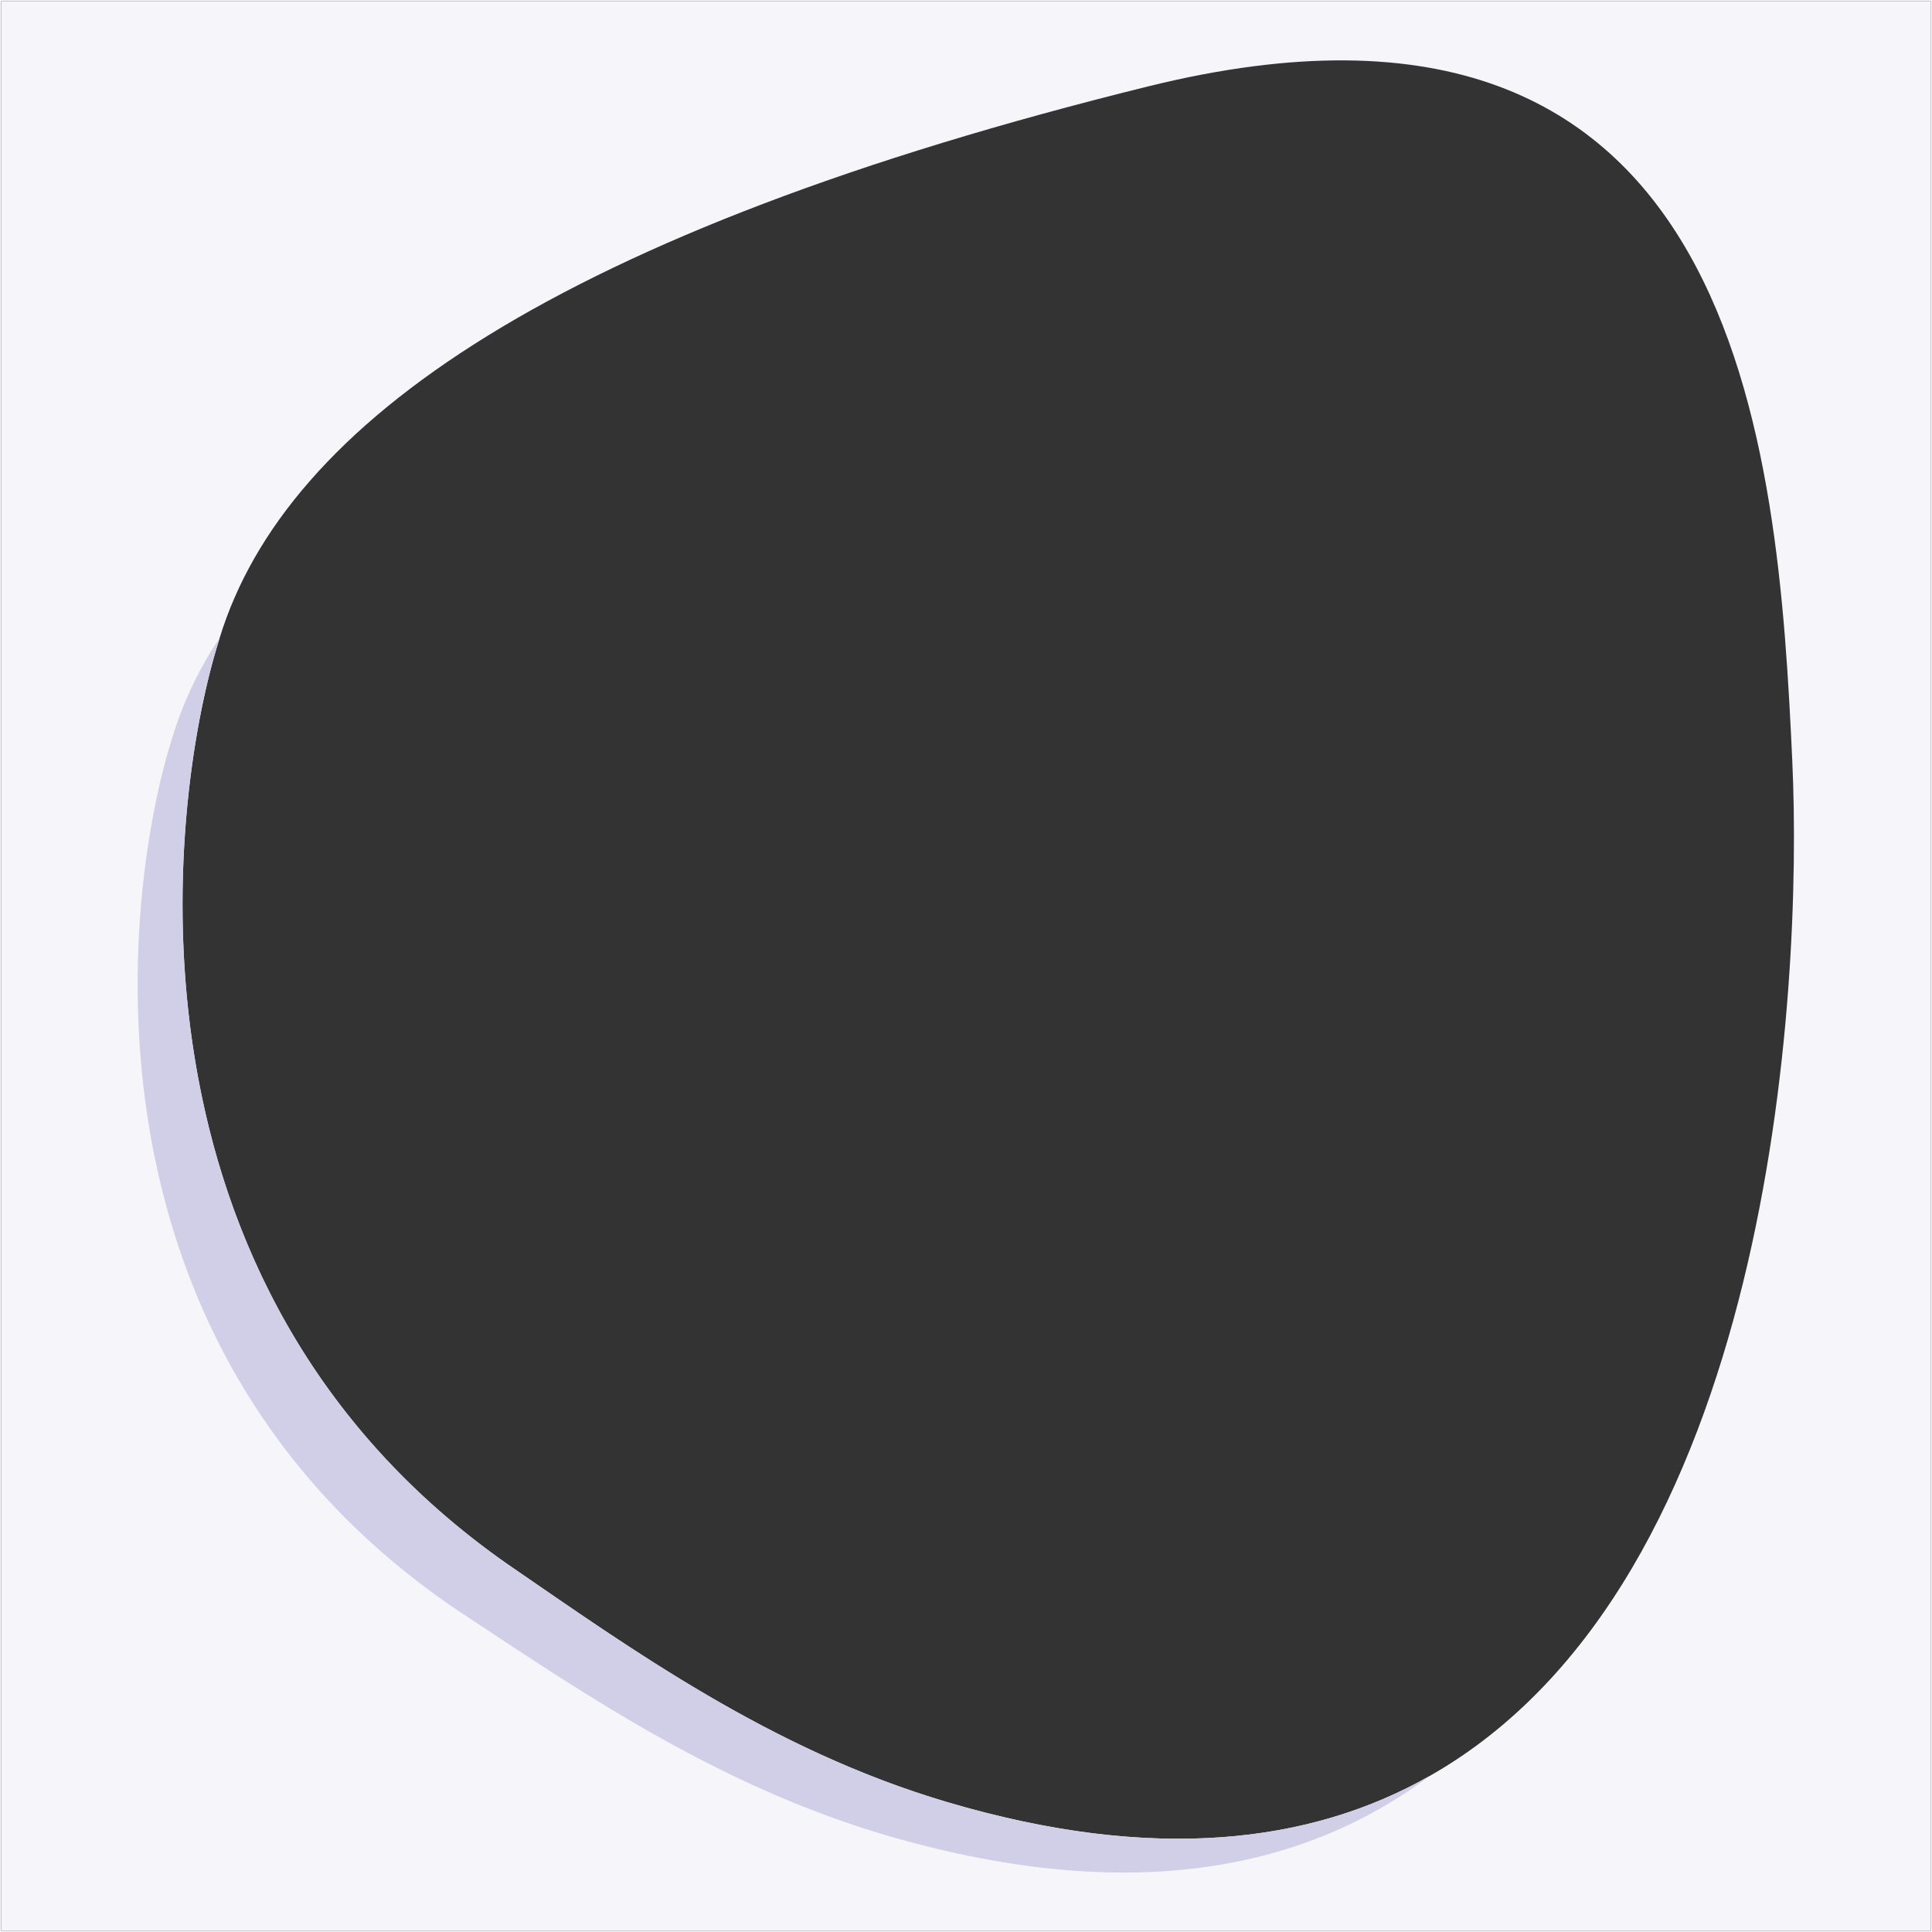
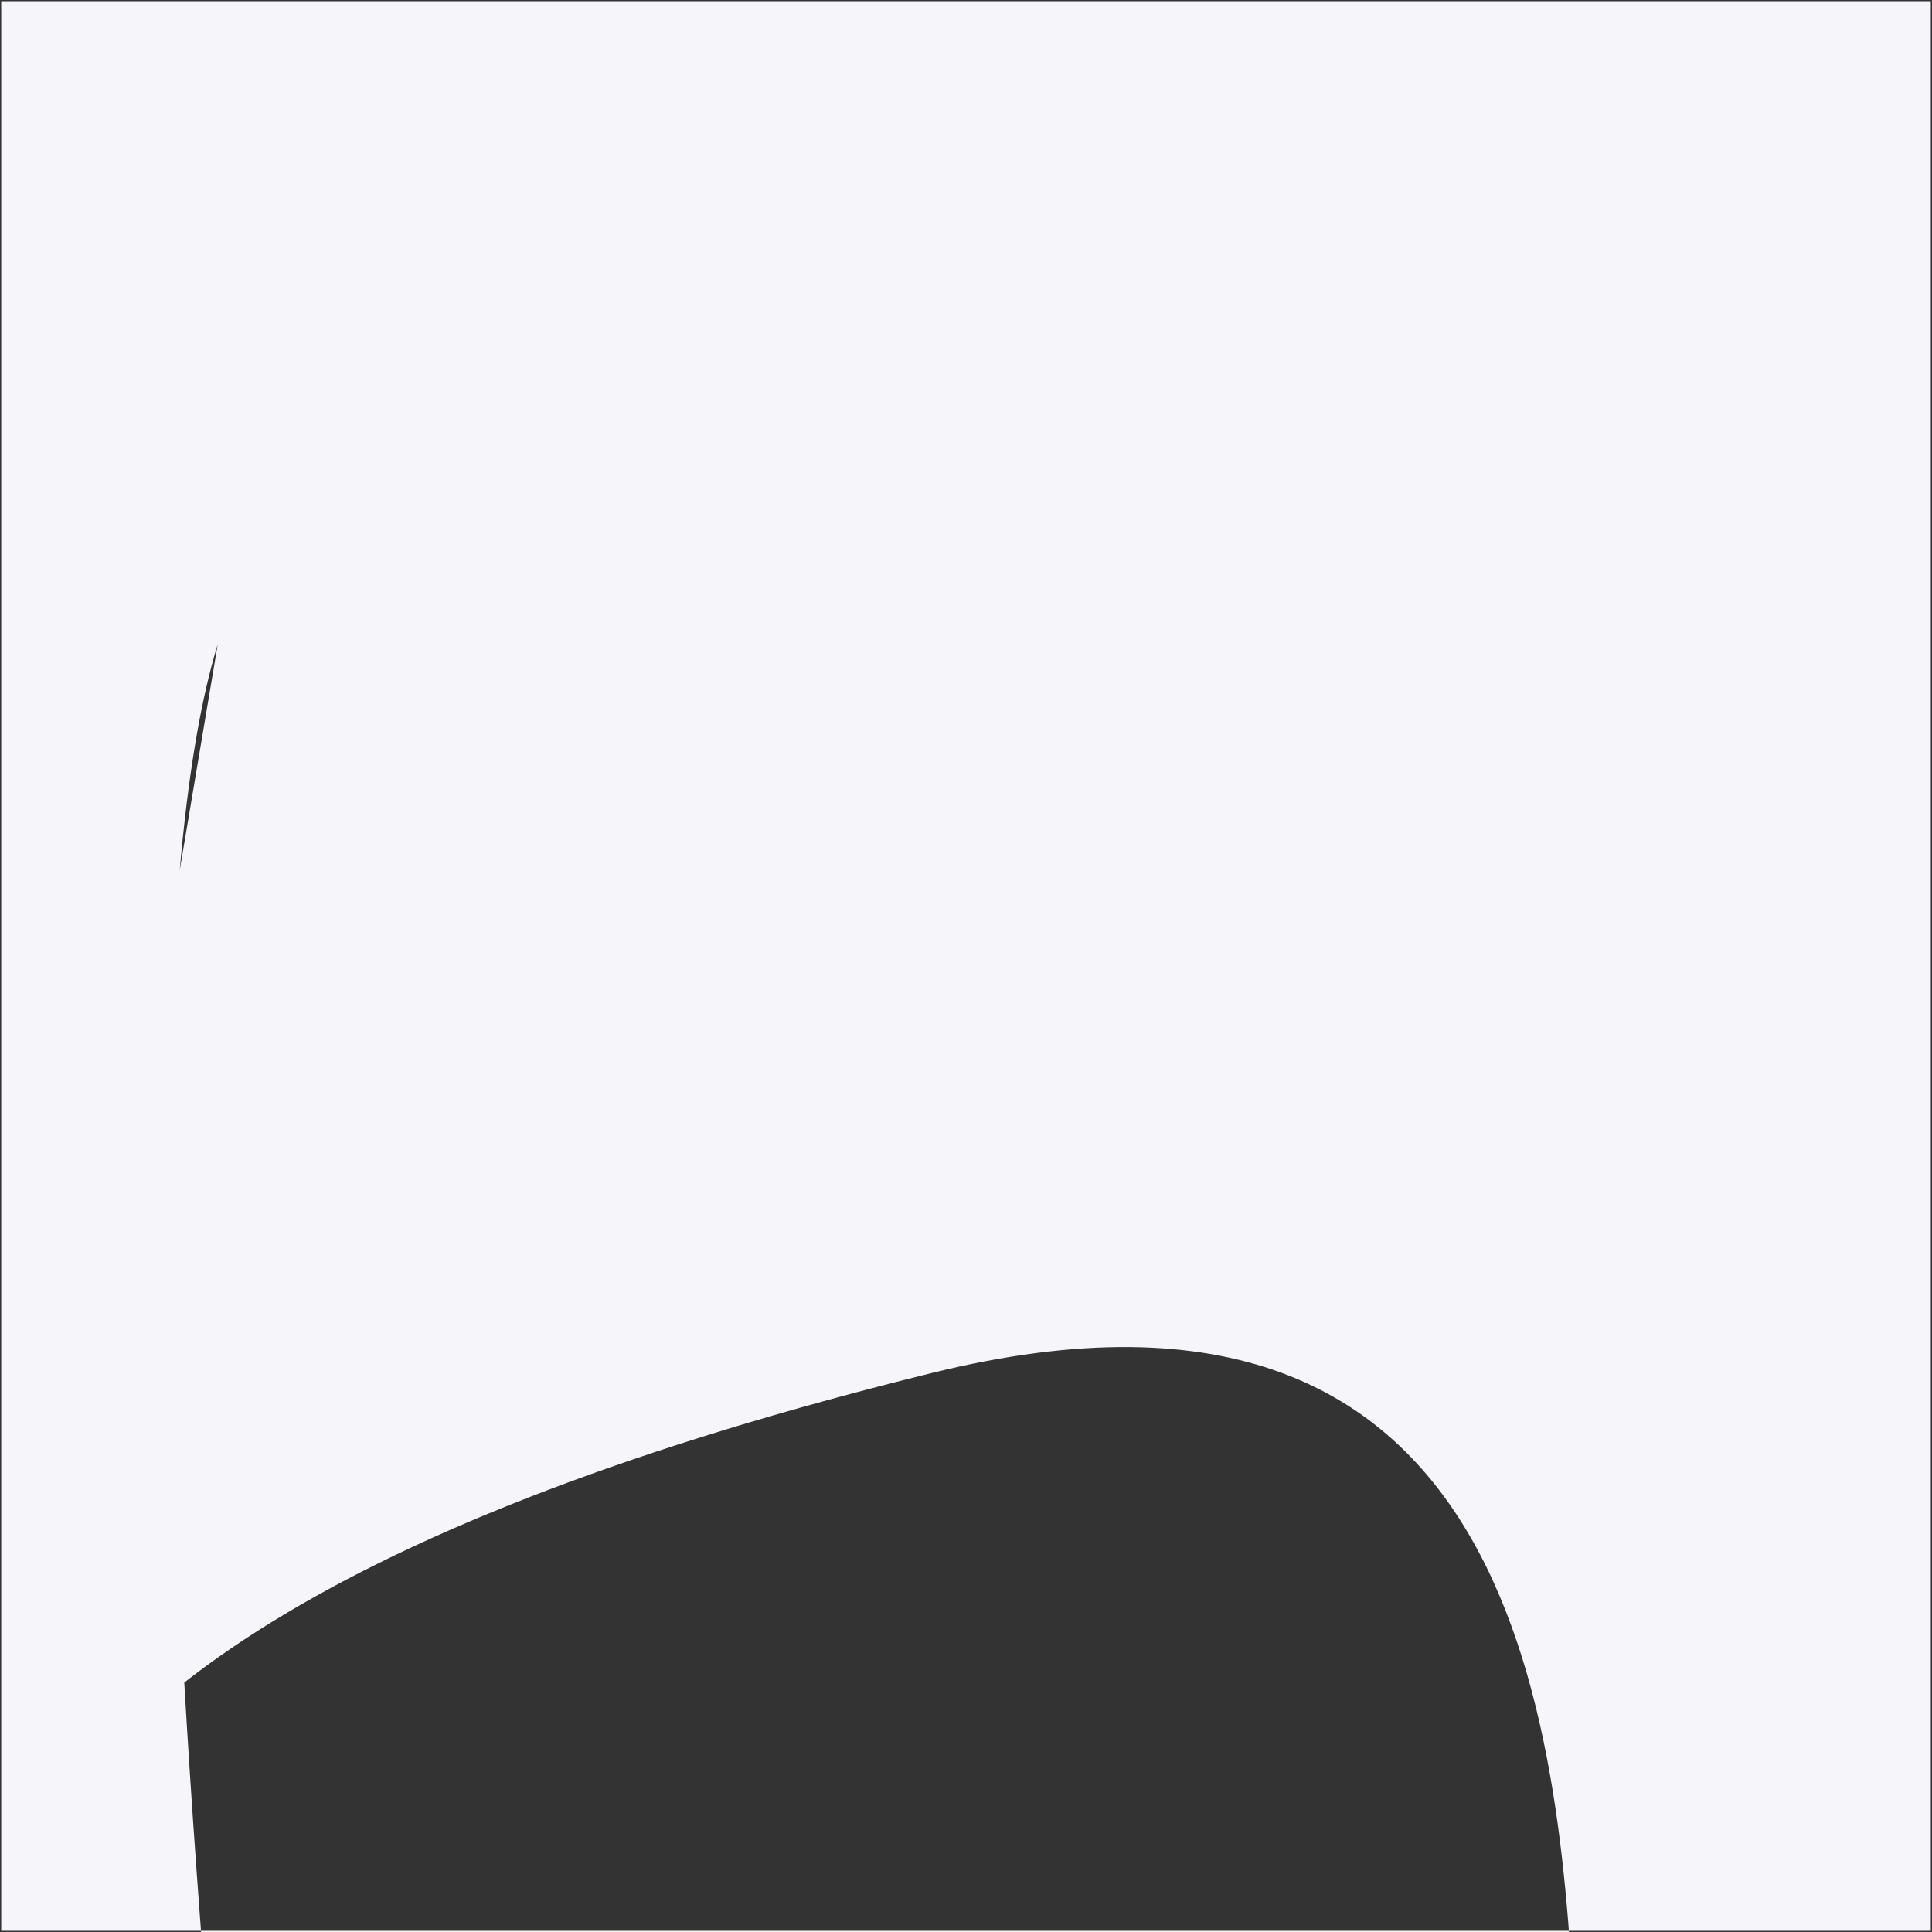
<svg xmlns="http://www.w3.org/2000/svg" width="800" height="800" viewBox="0 0 800 800">
  <rect x="0" y="0" width="800" height="800" fill="#333333" stroke="none" />
  <defs>
    <style>
      .cls-1 {
        fill: #f6f5fa;
      }

      .cls-2 {
        fill: #d1cee7;
      }
    </style>
  </defs>
  <g id="Group_1990" data-name="Group 1990" transform="translate(-2120.023 19.256)">
    <g id="Group_1988" data-name="Group 1988">
-       <path id="Path_2479" data-name="Path 2479" class="cls-1" d="M2120.023-19.256v800h800v-800Zm799.5,799.5h-799v-799h799Z" />
-       <path id="Path_2480" data-name="Path 2480" class="cls-1" d="M2120.523,780.244h799v-799h-799ZM2210.2,247.458c.245-.847.511-1.691.771-2.536,27.473-89.632,140.594-168.15,384.546-228.422,246.251-60.839,260.719,150.557,266.657,279.449,4.4,95.577-8.652,340.012-150.254,420.238-49.358,27.964-114.331,35.982-199.631,10.782-72.938-21.546-131.138-63.549-182.1-98.522C2165.794,513.464,2189.621,314.453,2210.2,247.458Z" />
+       <path id="Path_2480" data-name="Path 2480" class="cls-1" d="M2120.523,780.244h799v-799h-799Zc.245-.847.511-1.691.771-2.536,27.473-89.632,140.594-168.15,384.546-228.422,246.251-60.839,260.719,150.557,266.657,279.449,4.4,95.577-8.652,340.012-150.254,420.238-49.358,27.964-114.331,35.982-199.631,10.782-72.938-21.546-131.138-63.549-182.1-98.522C2165.794,513.464,2189.621,314.453,2210.2,247.458Z" />
    </g>
-     <path id="Path_2480-2" data-name="Path 2480" class="cls-2" d="M2512.293,726.969c-72.938-21.546-131.138-63.549-182.1-98.522-164.4-114.983-140.572-313.994-119.989-380.989.246-.847.511-1.691.771-2.536a153.49,153.49,0,0,0-19.5,40.962c-20.377,63.689-43.964,252.868,118.781,362.175,50.449,33.243,108.064,73.175,180.267,93.657,98.912,28.057,170.211,12.79,221.4-25.529C2662.565,744.151,2597.592,752.167,2512.293,726.969Z" />
  </g>
</svg>